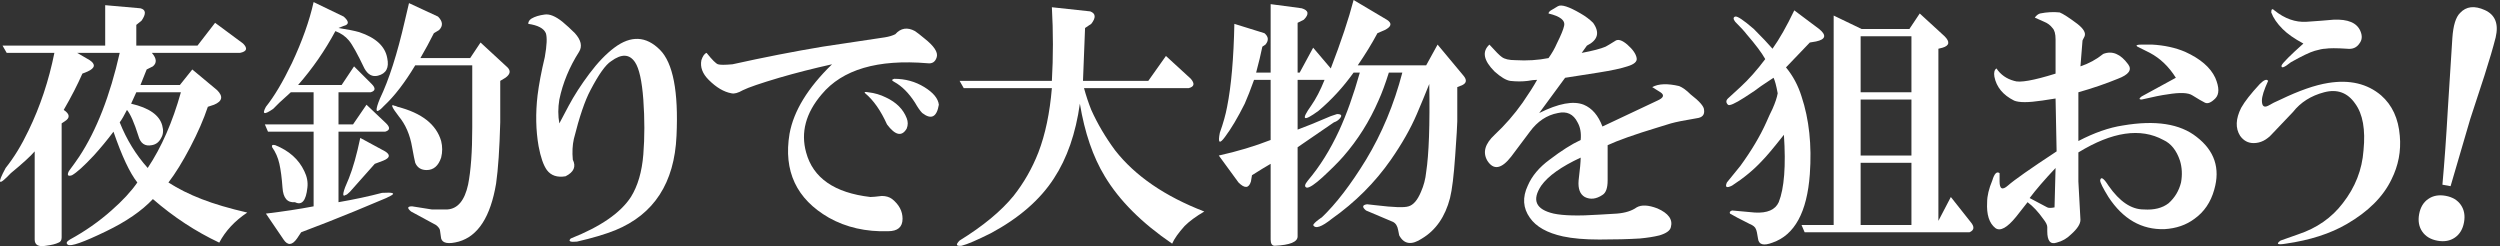
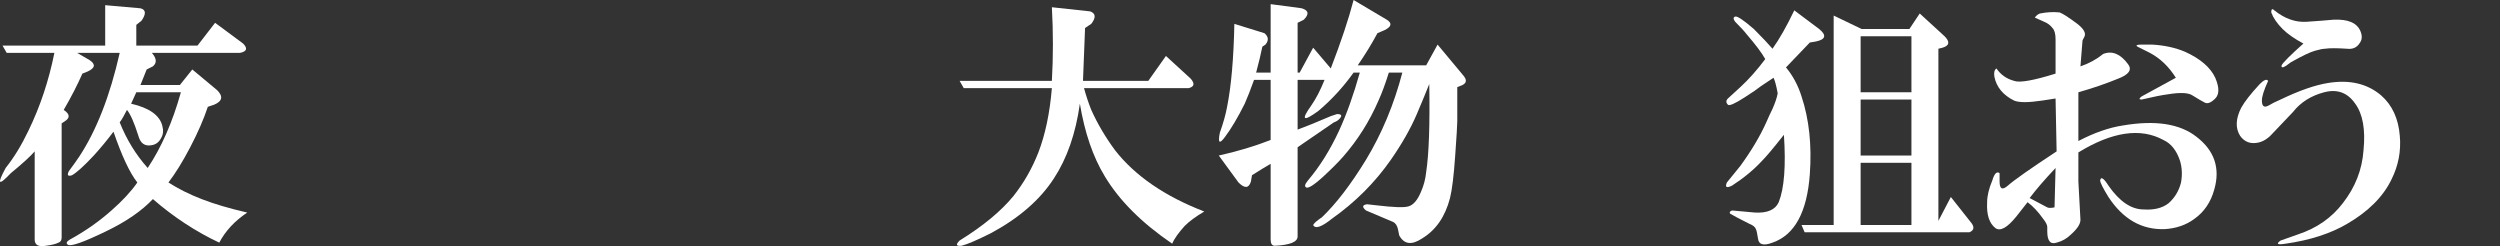
<svg xmlns="http://www.w3.org/2000/svg" version="1.1" id="レイヤー_1" x="0px" y="0px" width="650px" height="64px" viewBox="0 0 650 64" enable-background="new 0 0 650 64" xml:space="preserve">
  <rect x="0" y="0" width="650" height="64" fill="#333333" stroke="none" />
  <path fill="#FFFFFF" d="M9.019,39.36c-1.079,1.259-3.146,3.146-6.201,5.661c-3.235,3.416-3.686,2.966-1.348-1.348  c2.157-2.696,4.133-5.932,5.931-9.705c3.054-6.29,5.299-13.029,6.74-20.22H1.74l-1.078-1.887h26.689V1.348l9.166,0.809  c1.437,0.362,1.525,1.44,0.27,3.235L35.438,6.47v5.392h15.906l4.583-5.931l7.279,5.392c1.255,1.259,0.985,2.068-0.809,2.426H39.482  c1.255,1.44,1.348,2.607,0.27,3.505l-1.617,0.809l-1.618,4.044h10.244l3.235-4.044l6.47,5.392c1.617,1.618,1.348,2.877-0.809,3.774  l-1.617,0.539c-1.079,3.235-2.607,6.74-4.583,10.514c-1.98,3.774-3.867,6.832-5.662,9.166c2.515,1.618,5.392,3.058,8.627,4.313  c3.235,1.26,7.186,2.427,11.862,3.505c-3.235,2.157-5.661,4.761-7.279,7.818c-6.112-2.877-11.862-6.647-17.254-11.323  c-2.876,3.058-6.92,5.839-12.131,8.357c-5.931,2.874-9.259,4.044-9.975,3.505c-0.539-0.361-0.362-0.809,0.54-1.348  c3.951-2.157,7.548-4.676,10.783-7.549c2.873-2.515,5.123-4.941,6.74-7.279c-1.979-2.515-4.043-6.917-6.2-13.209  c-1.618,2.156-3.328,4.225-5.123,6.2c-2.519,2.696-4.406,4.405-5.661,5.122c-1.079,0.361-1.348,0-0.809-1.078  c1.078-1.437,1.976-2.696,2.696-3.774c4.49-6.828,7.995-15.813,10.514-26.959H20.072l3.235,1.887  c1.618,1.078,1.437,2.068-0.539,2.965l-1.348,0.539c-1.259,2.877-2.876,6.024-4.853,9.436c1.618,1.079,1.706,2.068,0.27,2.965  l-0.809,0.539v29.655c0,0.717-0.27,1.167-0.809,1.348c-0.72,0.358-1.798,0.628-3.235,0.809c-1.98,0.358-2.965-0.181-2.965-1.617  V39.36z M35.438,23.994l-1.348,2.965c4.671,1.078,7.368,2.966,8.087,5.661c0.358,1.26,0.27,2.338-0.27,3.235  c-0.539,1.078-1.348,1.71-2.426,1.887c-1.798,0.362-2.965-0.446-3.504-2.426c-1.079-3.412-2.068-5.661-2.966-6.74  c-0.72,1.441-1.348,2.519-1.887,3.235c1.794,4.494,4.221,8.449,7.279,11.862c3.593-5.393,6.47-11.951,8.626-19.68H35.438z" />
-   <path fill="#FFFFFF" d="M75.607,23.994l-2.965,2.696c-0.362,0.362-0.901,0.901-1.618,1.618c-2.337,1.618-2.965,1.44-1.887-0.54  c2.157-2.696,4.402-6.47,6.74-11.323c2.696-5.75,4.583-11.053,5.662-15.906l7.818,3.774c1.437,1.259,1.437,2.068,0,2.426  l-1.348,0.539c2.333,0.362,4.132,0.72,5.392,1.079c4.313,1.44,6.74,3.686,7.279,6.74c0.539,2.519-0.27,4.043-2.426,4.583  c-1.44,0.362-2.607-0.27-3.504-1.887c-1.799-3.774-3.146-6.201-4.044-7.279c-0.901-1.079-2.068-1.887-3.505-2.426  c-2.696,5.033-5.931,9.705-9.705,14.019h11.323l3.235-4.853l4.583,4.583c1.079,1.078,0.986,1.798-0.27,2.157h-8.357v8.357h3.774  l3.505-5.122l5.122,4.853c1.079,1.078,0.986,1.799-0.27,2.157H88.009V52.57c4.132-0.717,7.907-1.525,11.323-2.427  c2.873-0.178,3.593,0.092,2.157,0.809c-0.362,0.181-0.72,0.362-1.079,0.539c-5.931,2.519-10.964,4.583-15.097,6.201l-7.009,2.695  l-1.078,1.618c-1.259,1.795-2.426,1.887-3.505,0.27l-4.583-6.74c4.49-0.539,8.627-1.167,12.401-1.887v-19.41H69.676l-0.809-1.888  h12.671v-8.357H75.607z M73.451,48.796c-0.181-2.516-0.45-4.583-0.809-6.201c-0.362-1.617-0.99-3.054-1.887-4.313  c-0.181-0.539,0.089-0.716,0.809-0.539c3.594,1.44,6.108,3.686,7.549,6.74c0.716,1.439,0.985,2.877,0.809,4.313  c-0.362,3.416-1.44,4.675-3.235,3.774C74.706,52.751,73.627,51.491,73.451,48.796z M97.444,42.595l-6.47,7.279  c-0.539,0.539-0.901,0.809-1.079,0.809c-1.078,0.721-0.809-0.717,0.809-4.313c1.078-2.695,2.064-6.2,2.965-10.514l6.47,3.505  c1.437,0.9,1.255,1.709-0.539,2.426L97.444,42.595z M107.958,16.984c-2.696,4.494-5.392,7.999-8.087,10.514  c-0.181,0.181-0.451,0.451-0.809,0.809c-1.44,1.259-1.529,0.362-0.27-2.696c2.334-4.853,4.491-11.592,6.47-20.219l1.079-4.583  l7.548,3.505c1.255,1.259,1.348,2.426,0.27,3.504l-1.348,0.809c-1.079,2.157-2.25,4.313-3.505,6.47h12.94l2.696-4.044l7.009,6.47  c0.897,0.901,0.716,1.798-0.539,2.696l-1.348,0.809c0,5.034,0,8.627,0,10.784c-0.181,6.832-0.539,12.132-1.078,15.906  c-1.441,8.626-4.676,13.656-9.706,15.097c-2.696,0.717-4.225,0.447-4.583-0.809c0-0.181-0.092-0.809-0.27-1.888  c0-0.539-0.362-1.078-1.078-1.617l-6.47-3.505c-1.079-0.897-0.99-1.348,0.27-1.348c2.333,0.361,4.044,0.631,5.122,0.809  c1.079,0,2.426,0,4.044,0c2.696-0.178,4.49-2.334,5.392-6.47c0.716-3.594,1.079-8.535,1.079-14.828V16.984H107.958z M110.924,44.213  c-1.441,0-2.426-0.628-2.966-1.888c-0.181-0.716-0.45-2.064-0.809-4.044c-0.539-3.234-1.71-5.931-3.505-8.087  c-1.798-2.334-2.156-3.235-1.078-2.696c0.177,0,0.446,0.093,0.809,0.27c6.29,1.618,10.064,4.583,11.323,8.896  c0.358,1.44,0.358,2.877,0,4.313C113.978,43.135,112.718,44.213,110.924,44.213z" />
-   <path fill="#FFFFFF" d="M137.343,6.201c0-0.539,0.27-0.986,0.809-1.348c0.897-0.539,2.064-0.897,3.504-1.078  c1.255-0.177,2.785,0.45,4.583,1.887c1.079,0.901,2.157,1.887,3.235,2.965c1.617,1.798,1.976,3.416,1.078,4.853  c-2.519,3.955-4.225,8.088-5.122,12.401c-0.362,2.157-0.362,4.225,0,6.201l2.426-4.583c1.437-2.696,3.235-5.48,5.392-8.357  c2.157-2.873,4.313-5.122,6.47-6.74c4.313-3.235,8.265-3.054,11.862,0.54c3.412,3.416,4.853,10.876,4.313,22.376  c-0.539,12.224-5.842,20.399-15.906,24.532c-2.696,1.078-6.023,2.064-9.975,2.966c-1.798,0.178-2.337-0.092-1.618-0.809  c7.726-3.058,12.94-6.647,15.636-10.784c1.794-2.873,2.873-6.559,3.235-11.053c0.358-4.491,0.358-9.255,0-14.289  c-0.362-4.853-1.079-8.087-2.157-9.705c-1.441-2.157-3.505-2.246-6.201-0.27c-1.44,0.901-3.235,3.416-5.392,7.548  c-1.441,2.696-2.877,6.921-4.313,12.671c-0.362,1.617-0.451,3.416-0.27,5.392c0.898,1.799,0.27,3.235-1.887,4.313  c-2.157,0.362-3.774-0.178-4.853-1.617c-0.902-1.256-1.618-3.324-2.157-6.201c-0.72-4.132-0.809-8.534-0.27-13.209  c0.358-2.873,0.986-6.201,1.887-9.975c0.54-3.054,0.628-5.123,0.27-6.201C141.387,7.372,139.858,6.563,137.343,6.201z" />
-   <path fill="#FFFFFF" d="M183.713,13.749c1.437,1.798,2.426,2.789,2.965,2.965c0.539,0.181,1.794,0.181,3.774,0  c8.087-1.794,15.906-3.324,23.454-4.583c4.672-0.716,10.063-1.525,16.175-2.426c1.079-0.177,1.976-0.446,2.696-0.809  c1.437-1.618,3.143-1.887,5.122-0.809c0.539,0.362,1.348,0.989,2.426,1.887c2.515,1.98,3.593,3.598,3.235,4.853  c-0.361,1.259-1.17,1.798-2.426,1.617c-12.94-1.078-22.106,1.618-27.498,8.088c-4.136,4.853-5.484,9.886-4.044,15.097  c1.794,6.65,7.368,10.514,16.715,11.592c0.539,0,1.525-0.089,2.965-0.27c1.079,0,1.976,0.27,2.696,0.809  c1.795,1.44,2.696,3.146,2.696,5.123c0,2.156-1.259,3.234-3.774,3.234c-5.753,0.178-10.876-0.989-15.367-3.504  c-8.45-4.854-11.862-12.132-10.245-21.837c1.079-5.931,4.76-11.951,11.053-18.063c-4.853,1.079-9.436,2.25-13.749,3.505  c-4.853,1.44-7.999,2.519-9.436,3.235c-1.259,0.72-2.25,0.99-2.965,0.809c-1.98-0.358-3.955-1.525-5.931-3.505  c-1.618-1.618-2.25-3.324-1.887-5.122C182.723,14.558,183.174,13.93,183.713,13.749z M225.769,23.994  c1.618,0.181,3.143,0.632,4.583,1.348c2.696,1.259,4.491,3.058,5.392,5.392c0.358,0.901,0.358,1.798,0,2.695  c-1.259,2.157-2.965,1.799-5.122-1.078c-1.618-3.593-3.505-6.289-5.662-8.087C224.598,23.905,224.868,23.816,225.769,23.994z   M232.508,20.489c2.874,0,5.481,0.72,7.818,2.157c2.334,1.44,3.593,2.965,3.774,4.583c-0.54,3.235-1.979,3.955-4.313,2.157  c-0.54-0.539-1.17-1.437-1.887-2.696c-1.618-2.515-3.416-4.313-5.392-5.392C231.789,20.939,231.789,20.669,232.508,20.489z" />
  <path fill="#FFFFFF" d="M281.843,22.915c0.54,1.98,1.167,3.867,1.887,5.662c1.618,3.597,3.682,7.101,6.201,10.514  c5.211,6.65,12.94,11.954,23.185,15.905c-2.157,1.26-3.867,2.516-5.123,3.774c-1.617,1.795-2.695,3.324-3.234,4.583  c-7.911-5.392-13.75-11.23-17.523-17.523c-3.058-5.03-5.214-11.322-6.47-18.871c-1.079,7.729-3.327,14.199-6.74,19.41  c-3.597,5.573-9.077,10.337-16.445,14.288c-3.597,1.796-6.112,2.874-7.549,3.235c-1.44,0.178-1.618-0.27-0.539-1.348  c6.108-3.774,10.784-7.638,14.019-11.593c2.696-3.412,4.853-7.187,6.47-11.322c1.795-4.672,2.965-10.245,3.505-16.715h-22.916  l-1.078-1.887h23.994c0.358-6.289,0.358-12.67,0-19.141l9.975,1.078c1.437,0.54,1.525,1.618,0.27,3.235l-1.618,1.078  c-0.181,4.676-0.361,9.259-0.539,13.749h16.984l4.583-6.47l6.47,5.931c1.078,1.259,0.897,2.068-0.539,2.426H281.843z" />
  <path fill="#FFFFFF" d="M326.055,20.758c-0.9,2.519-1.709,4.583-2.426,6.201c-1.799,3.598-3.505,6.47-5.122,8.627  c-1.44,1.979-1.888,1.617-1.349-1.078c0.898-2.516,1.525-4.761,1.888-6.74c1.078-5.392,1.706-12.578,1.887-21.567l7.818,2.426  c1.078,0.901,1.167,1.887,0.27,2.965l-0.809,0.539c-0.361,1.798-0.901,4.044-1.617,6.74h3.773V1.078l8.088,1.079  c1.794,0.539,1.975,1.529,0.539,2.965l-1.617,0.809v12.94h0.539l3.504-6.47l4.583,5.392c2.695-7.009,4.672-12.94,5.931-17.793  l8.627,5.122c1.437,0.901,1.256,1.798-0.539,2.696l-1.887,0.809c-1.44,2.696-3.146,5.484-5.123,8.357h17.793l2.966-5.392  l6.739,8.088c0.898,1.078,0.81,1.887-0.27,2.426l-1.348,0.539v8.896c0,0.901-0.181,3.866-0.539,8.896  c-0.361,5.214-0.809,8.896-1.348,11.053c-1.26,4.853-3.686,8.357-7.279,10.515c-2.695,1.795-4.675,1.525-5.931-0.809l-0.27-1.349  c-0.181-1.078-0.632-1.798-1.349-2.156l-7.009-2.966c-1.078-0.897-0.989-1.437,0.27-1.617l2.426,0.27  c4.491,0.539,7.279,0.631,8.357,0.27c1.256-0.358,2.335-1.617,3.235-3.774c0.717-1.617,1.167-3.324,1.348-5.122  c0.717-4.672,0.986-12.309,0.809-22.915c-1.078,2.696-2.156,5.303-3.234,7.818c-1.618,3.773-3.866,7.729-6.74,11.861  c-4.136,5.931-9.258,11.054-15.366,15.367c-2.696,2.156-4.313,2.695-4.853,1.617c0.178-0.361,0.628-0.809,1.348-1.348  c0.717-0.539,0.986-0.717,0.809-0.539c3.774-3.594,7.638-8.627,11.593-15.098c4.133-6.828,7.278-14.377,9.436-22.646h-3.505  c-0.9,2.877-1.798,5.303-2.695,7.279c-2.338,5.392-5.393,10.244-9.166,14.558c-1.26,1.44-3.058,3.235-5.393,5.392  c-1.979,1.799-3.327,2.696-4.043,2.696c-0.72-0.178-0.631-0.809,0.27-1.888c3.054-3.593,5.75-7.906,8.087-12.939  c1.977-4.313,3.774-9.343,5.392-15.098h-1.617c-2.695,3.774-5.753,7.102-9.166,9.975c-3.955,2.876-4.583,2.426-1.887-1.348  c1.256-1.794,2.426-4.044,3.504-6.74h-7.008v12.94c1.976-0.716,4.852-1.887,8.626-3.504c0.539-0.177,1.078-0.358,1.617-0.539  c1.256,0,1.437,0.45,0.539,1.348c-0.361,0.362-0.809,0.632-1.348,0.809l-9.435,6.47v23.186c0,1.437-1.979,2.245-5.931,2.426  c-0.721,0-1.079-0.539-1.079-1.617V42.595c-1.259,0.721-2.876,1.71-4.853,2.966l-0.27,1.617c-0.539,1.799-1.617,1.888-3.234,0.27  l-5.123-7.009c4.853-1.078,9.344-2.427,13.479-4.044V20.758H326.055z" />
-   <path fill="#FFFFFF" d="M410.976,40.978c-5.033,2.338-8.449,4.764-10.244,7.279c-2.519,3.774-1.44,6.2,3.235,7.278  c2.515,0.539,6.47,0.632,11.861,0.27c2.696-0.177,4.222-0.27,4.583-0.27c2.157-0.177,3.863-0.717,5.122-1.617  c1.256-0.717,3.055-0.628,5.393,0.27c2.873,1.259,4.043,2.877,3.504,4.853c-0.181,0.897-1.17,1.617-2.965,2.157  c-1.44,0.357-3.146,0.628-5.122,0.809c-2.877,0.177-6.382,0.27-10.515,0.27c-3.774,0-6.92-0.27-9.436-0.809  c-4.136-0.901-7.009-2.519-8.627-4.853c-1.798-2.516-1.979-5.3-0.539-8.357c1.078-2.516,2.966-4.761,5.661-6.74  c3.055-2.334,5.751-4.044,8.088-5.122c0.178-1.795-0.092-3.324-0.809-4.583c-1.078-2.156-2.788-2.965-5.122-2.426  c-2.877,0.54-5.303,2.157-7.279,4.853c-1.617,2.156-3.234,4.313-4.853,6.47c-2.519,3.235-4.583,3.597-6.2,1.078  c-1.26-2.156-0.632-4.402,1.887-6.739c2.696-2.516,5.122-5.3,7.279-8.357c1.617-2.333,2.873-4.313,3.774-5.931  c-0.721,0-1.529,0.093-2.427,0.27c-1.439,0.181-2.965,0.181-4.583,0c-1.078-0.177-2.426-0.985-4.044-2.426  c-2.877-2.873-3.327-5.211-1.348-7.009c1.617,1.798,2.696,2.877,3.235,3.235c0.717,0.539,1.887,0.809,3.504,0.809  c3.055,0.181,5.932,0,8.627-0.539c0.897-1.255,1.618-2.515,2.157-3.774c1.078-2.157,1.706-3.682,1.887-4.583  c0.358-1.437-0.989-2.515-4.044-3.235c0-0.358,0.358-0.716,1.079-1.079l1.348-0.809c0.897-0.54,2.873,0.093,5.931,1.887  c1.256,0.72,2.334,1.529,3.235,2.426c1.795,2.519,1.256,4.494-1.617,5.931l-1.349,1.887c2.874-0.539,4.941-1.078,6.201-1.618  c0.358-0.177,1.256-0.716,2.695-1.617c0.717-0.358,1.706,0,2.966,1.078c1.437,1.259,2.245,2.426,2.426,3.505  c0.178,0.901-0.631,1.617-2.426,2.157c-1.617,0.539-4.136,1.078-7.549,1.617l-8.627,1.348l-6.739,9.166  c5.03-2.515,8.896-3.235,11.592-2.157c2.157,0.901,3.774,2.789,4.853,5.661c2.335-1.078,7.099-3.323,14.289-6.739  c1.617-0.716,1.887-1.437,0.809-2.157l-2.157-1.348c1.618-0.897,3.952-0.986,7.01-0.27c0.897,0.362,1.887,1.078,2.966,2.157  c2.334,1.798,3.504,3.146,3.504,4.044c0.178,1.259-0.45,1.98-1.887,2.157c-3.235,0.539-5.484,0.989-6.74,1.348  c-1.259,0.362-2.426,0.72-3.504,1.078c-5.932,1.799-10.245,3.327-12.94,4.583v9.166c0,1.979-0.45,3.235-1.349,3.774  c-1.617,1.078-3.146,1.26-4.583,0.539c-1.259-0.717-1.798-2.156-1.617-4.313C410.795,44.035,410.976,42.056,410.976,40.978z" />
  <path fill="#FFFFFF" d="M470.555,11.053l-6.2,6.47c1.795,2.157,3.143,4.676,4.044,7.548c1.976,5.931,2.695,12.67,2.156,20.219  c-0.72,9.886-3.955,15.813-9.705,17.793c-2.337,0.897-3.597,0.539-3.774-1.078c-0.181-1.26-0.361-2.068-0.539-2.427  c-0.181-0.539-0.72-0.989-1.617-1.348c-2.519-1.256-4.225-2.157-5.122-2.696c-0.181-0.358,0-0.628,0.539-0.809  c1.795,0.181,3.774,0.361,5.931,0.539c3.235,0.181,5.3-0.717,6.201-2.695c1.437-3.594,1.887-9.436,1.348-17.523  c-2.696,3.416-4.583,5.661-5.661,6.739c-2.157,2.338-4.765,4.494-7.818,6.471c-1.44,0.72-1.887,0.45-1.348-0.81  c1.617-1.976,2.784-3.412,3.504-4.313c2.874-3.952,5.123-7.727,6.74-11.323c0.539-1.255,1.078-2.426,1.617-3.504  c0.717-1.618,1.167-2.966,1.349-4.044c-0.362-1.976-0.721-3.324-1.079-4.044l-3.234,2.157c-0.901,0.72-2.338,1.71-4.313,2.965  c-2.519,1.618-3.955,2.25-4.313,1.887c-0.539-0.539-0.539-1.078,0-1.618l3.234-2.965c2.157-1.976,4.313-4.402,6.471-7.279  c-0.901-1.618-2.519-3.774-4.853-6.47c-0.539-0.716-1.529-1.794-2.966-3.235c-0.539-0.716-0.539-1.167,0-1.348  c0.539-0.177,2.157,0.901,4.853,3.235c2.157,2.157,3.774,3.867,4.853,5.123c1.795-2.515,3.683-5.838,5.662-9.975l6.47,4.853  c1.976,1.618,1.706,2.696-0.809,3.235L470.555,11.053z M507.219,51.222l5.123,6.471c1.078,1.256,0.986,2.156-0.27,2.695h-42.865  l-0.809-1.887h8.357V4.044l7.278,3.504h12.401l2.696-4.043l6.47,5.931c1.437,1.441,1.256,2.426-0.539,2.965l-1.078,0.27v44.752  L507.219,51.222z M483.765,9.436v14.558h13.21V9.436H483.765z M483.765,40.438h13.21V25.88h-13.21V40.438z M483.765,42.325v16.176  h13.21V42.325H483.765z" />
  <path fill="#FFFFFF" d="M527.169,52.57l-2.966,3.773c-2.337,2.874-4.136,3.863-5.392,2.966c-1.617-1.259-2.338-3.505-2.156-6.739  c0-1.618,0.446-3.505,1.348-5.662c0.539-1.795,1.167-2.426,1.887-1.887v2.156c0,1.979,0.717,2.338,2.157,1.079  c1.617-1.437,5.839-4.402,12.671-8.896l-0.271-13.75l-3.504,0.54c-3.597,0.539-6.023,0.539-7.279,0  c-2.877-1.437-4.583-3.505-5.122-6.201c-0.181-1.079,0-1.794,0.539-2.157c1.078,1.618,2.604,2.696,4.583,3.235  c1.437,0.54,5.03-0.088,10.783-1.887v-8.896c0-1.437-0.27-2.427-0.809-2.966c-0.539-0.716-1.259-1.255-2.156-1.617l-2.427-1.079  c0.358-0.539,0.81-0.897,1.349-1.078c1.795-0.358,3.504-0.447,5.122-0.27c0.897,0.362,2.426,1.348,4.583,2.966  c1.617,1.259,2.245,2.337,1.887,3.235l-0.539,1.079l-0.539,6.74c2.156-0.716,4.133-1.794,5.931-3.235  c2.335-0.897,4.491,0,6.471,2.696c1.078,1.441,0.177,2.696-2.696,3.774c-3.058,1.259-6.47,2.426-10.244,3.505v12.67  c4.133-2.156,7.995-3.505,11.592-4.044c8.446-1.437,14.828-0.446,19.142,2.966c4.671,3.597,6.2,8.18,4.583,13.749  c-0.901,3.235-2.607,5.753-5.123,7.549c-2.156,1.617-4.764,2.515-7.817,2.695c-5.932,0.178-10.784-2.604-14.558-8.357  c-1.44-2.334-2.157-3.774-2.157-4.313c0.178-1.078,0.897-0.628,2.157,1.349c2.873,4.136,5.931,6.2,9.166,6.2  c2.695,0.181,4.853-0.358,6.47-1.617c1.617-1.437,2.696-3.235,3.235-5.393c0.358-1.976,0.27-3.862-0.27-5.661  c-0.901-2.695-2.338-4.49-4.313-5.392c-5.932-3.235-13.302-2.156-22.106,3.235v7.548l0.539,9.976c0,1.078-0.809,2.334-2.427,3.773  c-1.078,1.079-2.337,1.796-3.773,2.157c-1.618,0.539-2.427-0.45-2.427-2.966V59.04c0-0.539-0.361-1.259-1.078-2.156  C529.953,55.088,528.605,53.648,527.169,52.57z M527.708,51.491l4.583,2.427c0.358,0.181,0.986,0.181,1.887,0l0.27-10.244  C531.571,46.731,529.325,49.335,527.708,51.491z M565.72,20.219c-1.798-2.873-4.043-5.03-6.739-6.47l-3.235-1.618  c-0.539-0.358-0.181-0.539,1.078-0.539h2.696c3.235,0.181,6.108,0.809,8.627,1.887c3.952,1.798,6.559,4.044,7.818,6.74  c1.078,2.519,1.078,4.313,0,5.392c-1.079,1.079-1.979,1.441-2.696,1.079c-0.72-0.358-1.798-0.986-3.235-1.887  c-1.078-0.716-3.234-0.809-6.47-0.27c-1.44,0.181-3.686,0.632-6.74,1.348c-0.72,0-0.72-0.27,0-0.809L565.72,20.219z" />
  <path fill="#FFFFFF" d="M589.714,21.028c-1.079,2.338-1.618,4.044-1.618,5.123c0,1.44,0.539,1.887,1.618,1.348  c0.897-0.539,1.976-1.078,3.234-1.618c4.853-2.333,8.985-3.774,12.401-4.313c5.569-0.898,10.152,0.181,13.749,3.235  c2.874,2.519,4.491,6.024,4.853,10.514c0.358,3.955-0.361,7.729-2.156,11.322c-2.157,4.494-6.023,8.357-11.593,11.593  c-4.313,2.515-9.616,4.222-15.905,5.122c-2.157,0.358-2.607,0.089-1.349-0.809l4.583-1.618c4.854-1.617,8.716-4.313,11.593-8.087  c3.235-4.133,5.03-8.716,5.392-13.749c0.539-5.393-0.181-9.436-2.156-12.132c-1.979-2.873-4.676-3.863-8.088-2.965  c-3.416,0.901-6.112,2.607-8.088,5.122l-5.392,5.662c-1.44,1.617-3.058,2.426-4.853,2.426c-1.44,0-2.607-0.628-3.505-1.887  c-1.259-1.976-1.17-4.402,0.27-7.279c0.897-1.617,2.516-3.681,4.853-6.2C588.635,20.758,589.352,20.489,589.714,21.028z   M598.88,11.323c-2.338-1.255-4.136-2.515-5.392-3.774c-1.44-1.437-2.427-2.873-2.966-4.313c0-0.897,0.27-1.078,0.809-0.539  c2.696,2.157,5.48,3.146,8.357,2.966c2.696-0.177,5.03-0.358,7.009-0.54c3.774-0.177,6.109,0.809,7.01,2.966  c0.539,1.259,0.447,2.337-0.27,3.235c-0.72,1.078-1.799,1.529-3.235,1.348c-2.695-0.177-4.583-0.177-5.661,0  c-0.539,0-1.44,0.181-2.696,0.539c-1.259,0.362-3.327,1.348-6.2,2.965c-1.799,1.441-2.607,1.71-2.426,0.809  C593.576,16.268,595.464,14.381,598.88,11.323z" />
-   <path fill="#FFFFFF" d="M633.741,62.584c-1.769-0.323-3.085-1.111-3.952-2.365c-0.867-1.256-1.139-2.769-0.816-4.534  s1.111-3.086,2.366-3.953s2.765-1.14,4.533-0.816c1.767,0.322,3.086,1.111,3.953,2.366s1.139,2.769,0.816,4.534  s-1.111,3.085-2.366,3.952S635.508,62.906,633.741,62.584z M635.03,48.021c0.536-5.933,1.006-12.514,1.415-19.748  c0.617-9.385,1.007-15.527,1.171-18.421c0.226-3.248,0.894-5.408,2.006-6.485c1.591-1.719,3.738-1.964,6.439-0.743  c2.697,1.224,3.635,3.588,2.815,7.091c-0.663,2.619-1.628,5.916-2.901,9.884c-1.645,5-2.885,8.791-3.722,11.379l-5.102,17.429  L635.03,48.021z" />
</svg>